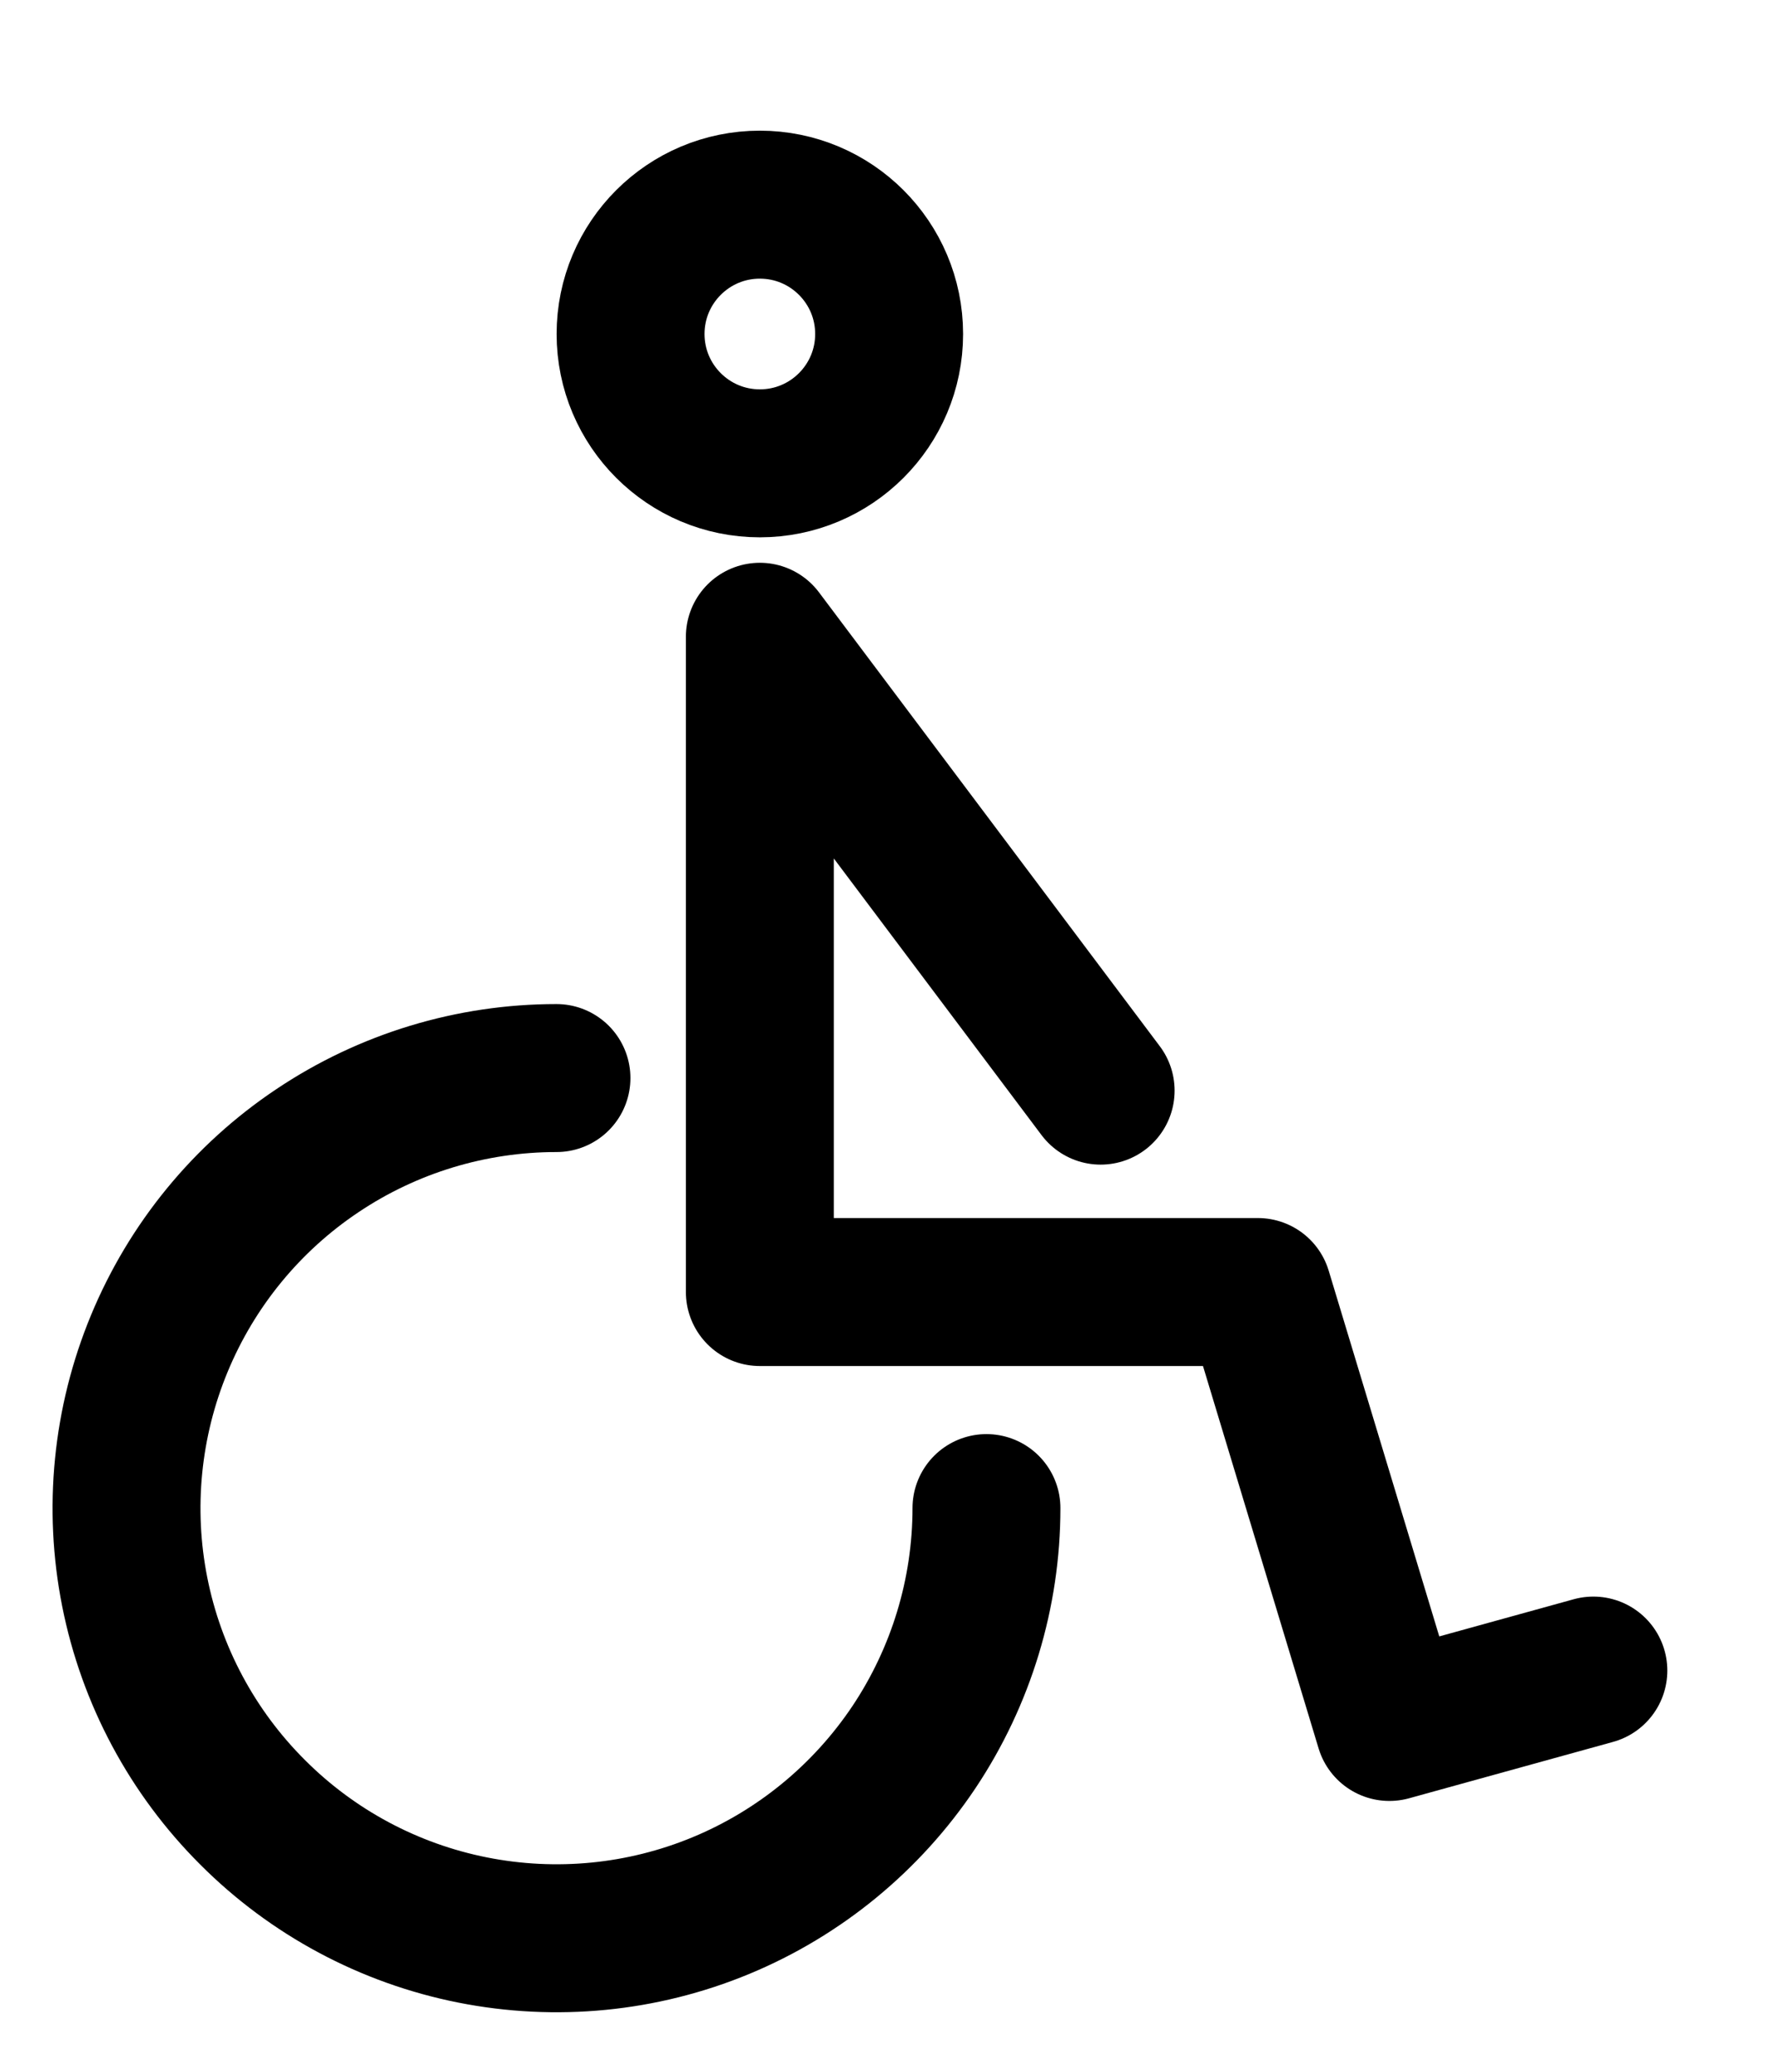
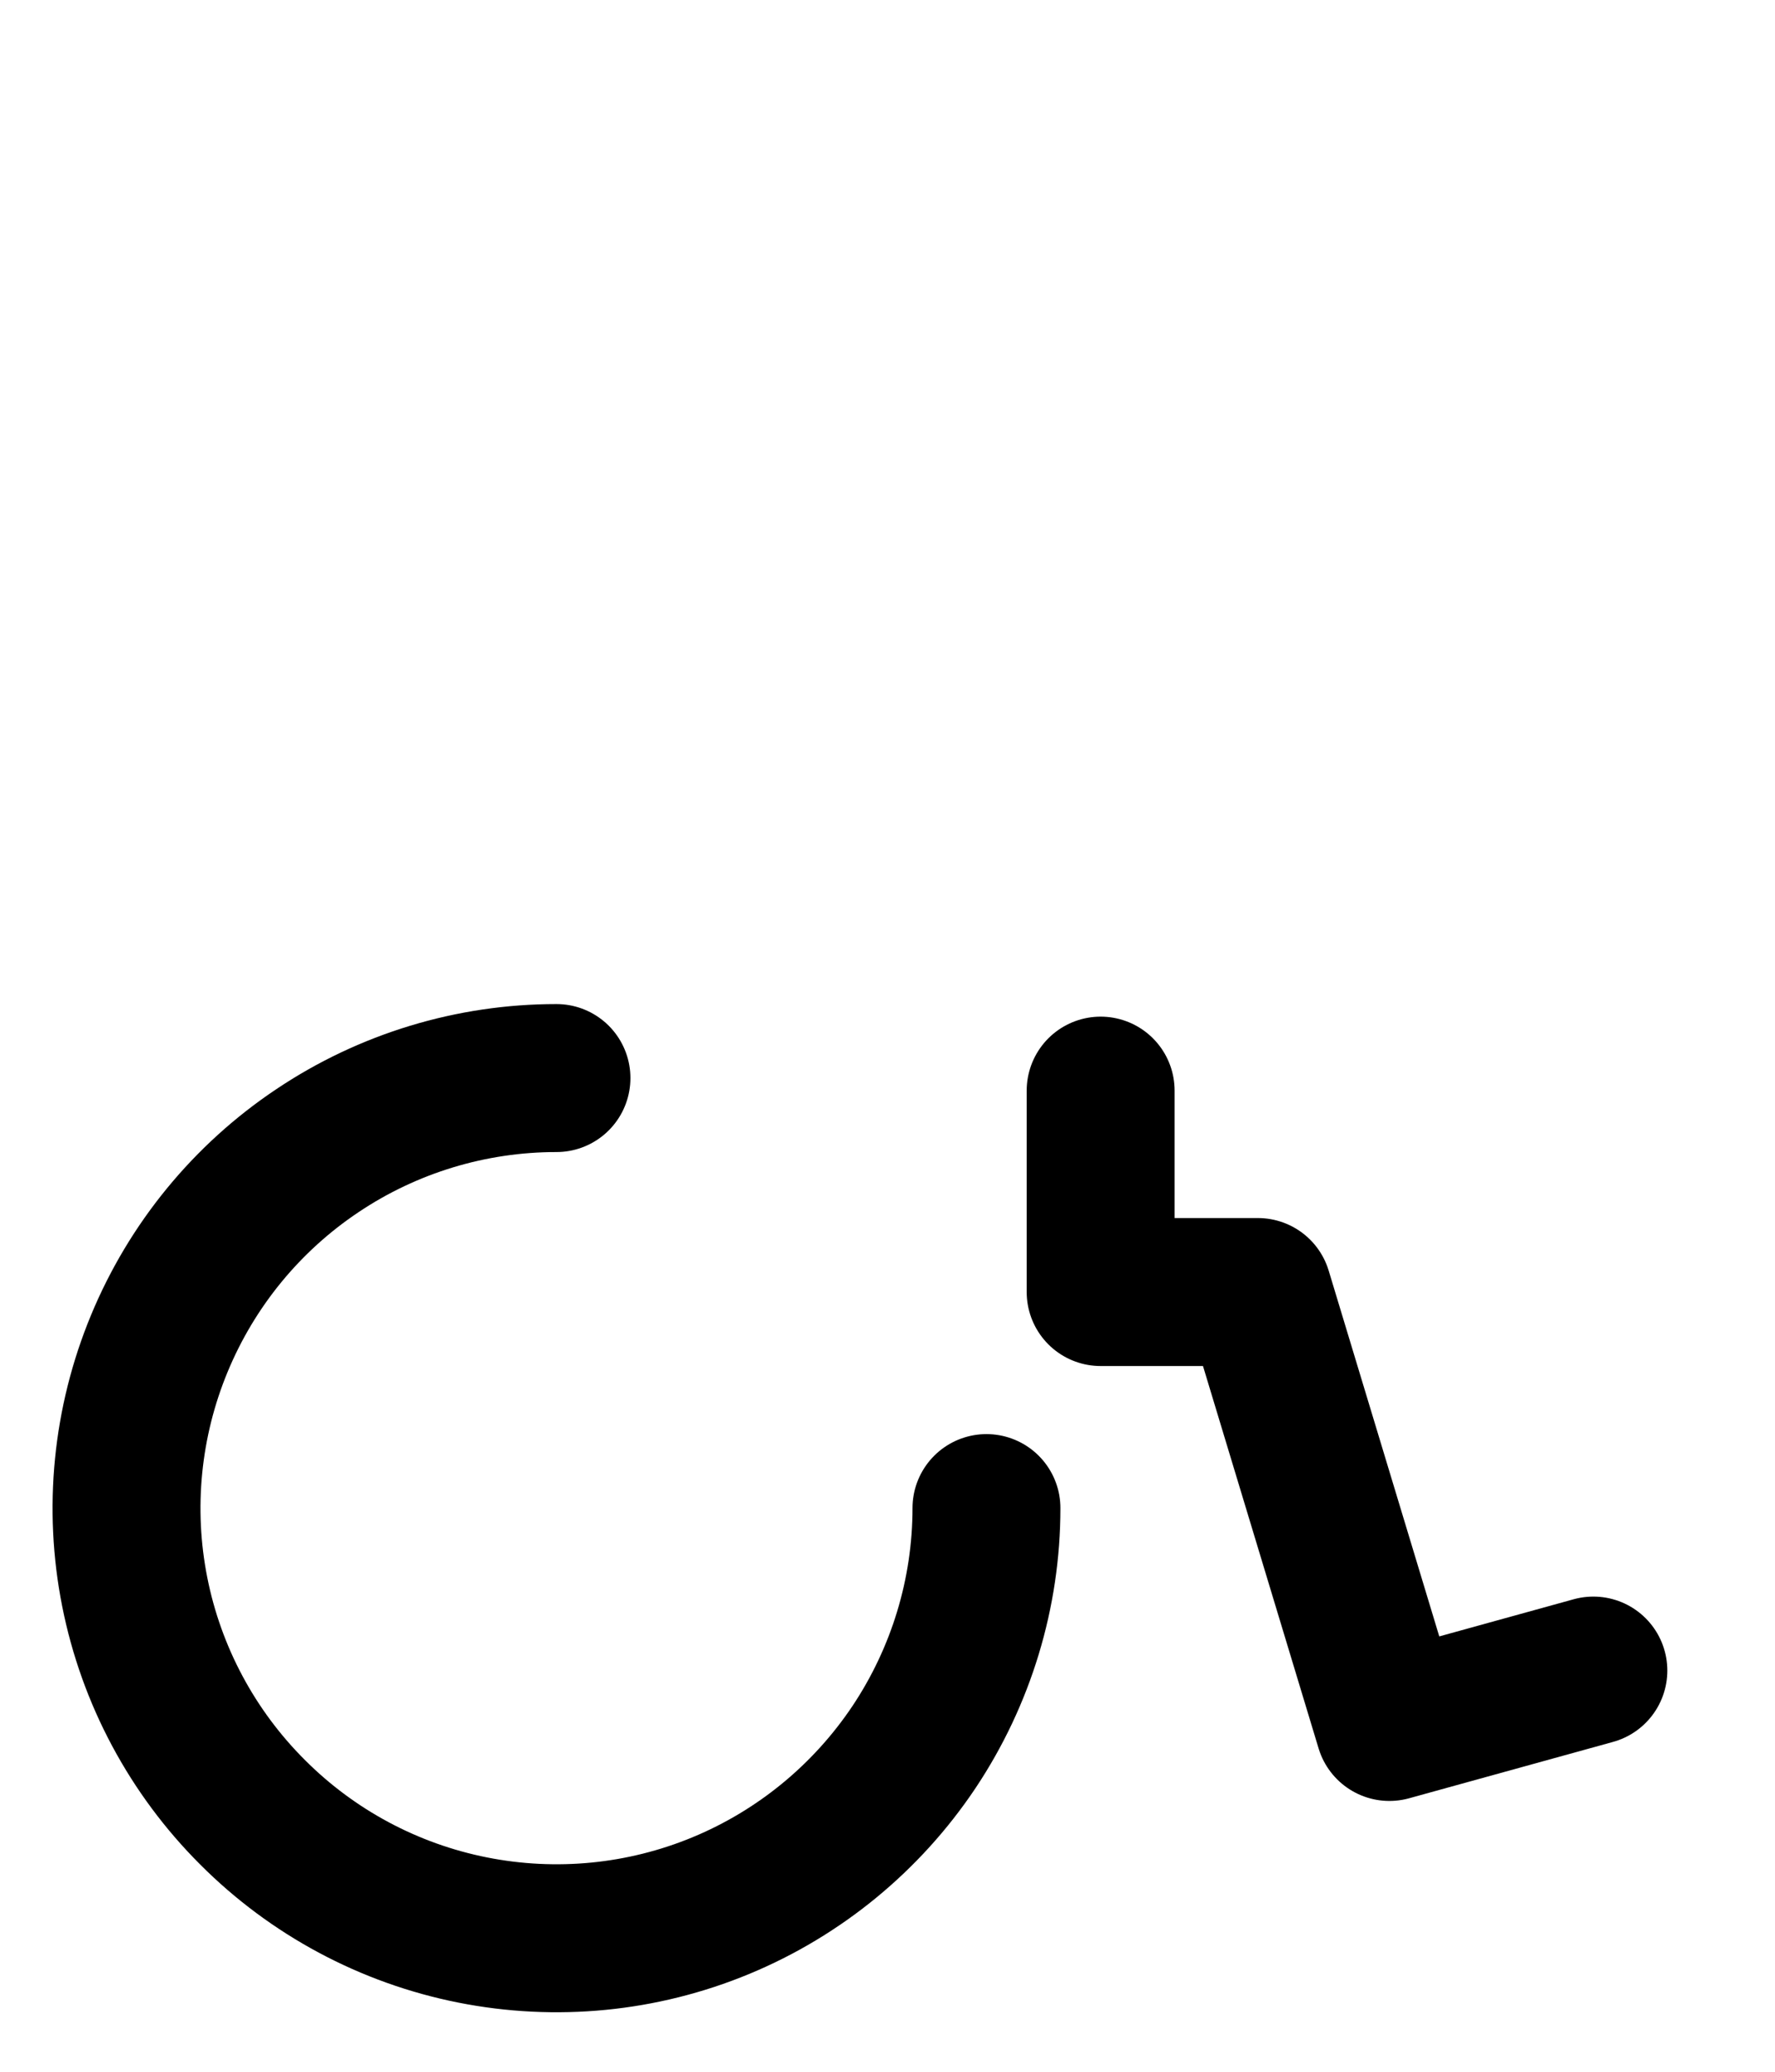
<svg xmlns="http://www.w3.org/2000/svg" width="12" height="14" viewBox="0 0 12 14" fill="none">
-   <circle cx="5.137" cy="2.257" r="0.874" stroke="black" stroke-linecap="round" stroke-linejoin="round" />
  <path d="M6.669 10.191C6.669 10.766 6.498 11.328 6.179 11.806C5.859 12.284 5.405 12.657 4.874 12.877C4.343 13.097 3.759 13.154 3.195 13.042C2.631 12.93 2.113 12.653 1.707 12.246C1.3 11.84 1.023 11.322 0.911 10.758C0.799 10.194 0.857 9.61 1.077 9.079C1.297 8.548 1.669 8.094 2.147 7.775C2.625 7.455 3.187 7.285 3.762 7.285" stroke="black" stroke-linecap="round" stroke-linejoin="round" />
-   <path d="M7.441 7.37L5.137 4.303V8.731H8.504L9.393 11.67L10.772 11.289" stroke="black" stroke-linecap="round" stroke-linejoin="round" />
+   <path d="M7.441 7.37V8.731H8.504L9.393 11.67L10.772 11.289" stroke="black" stroke-linecap="round" stroke-linejoin="round" />
</svg>